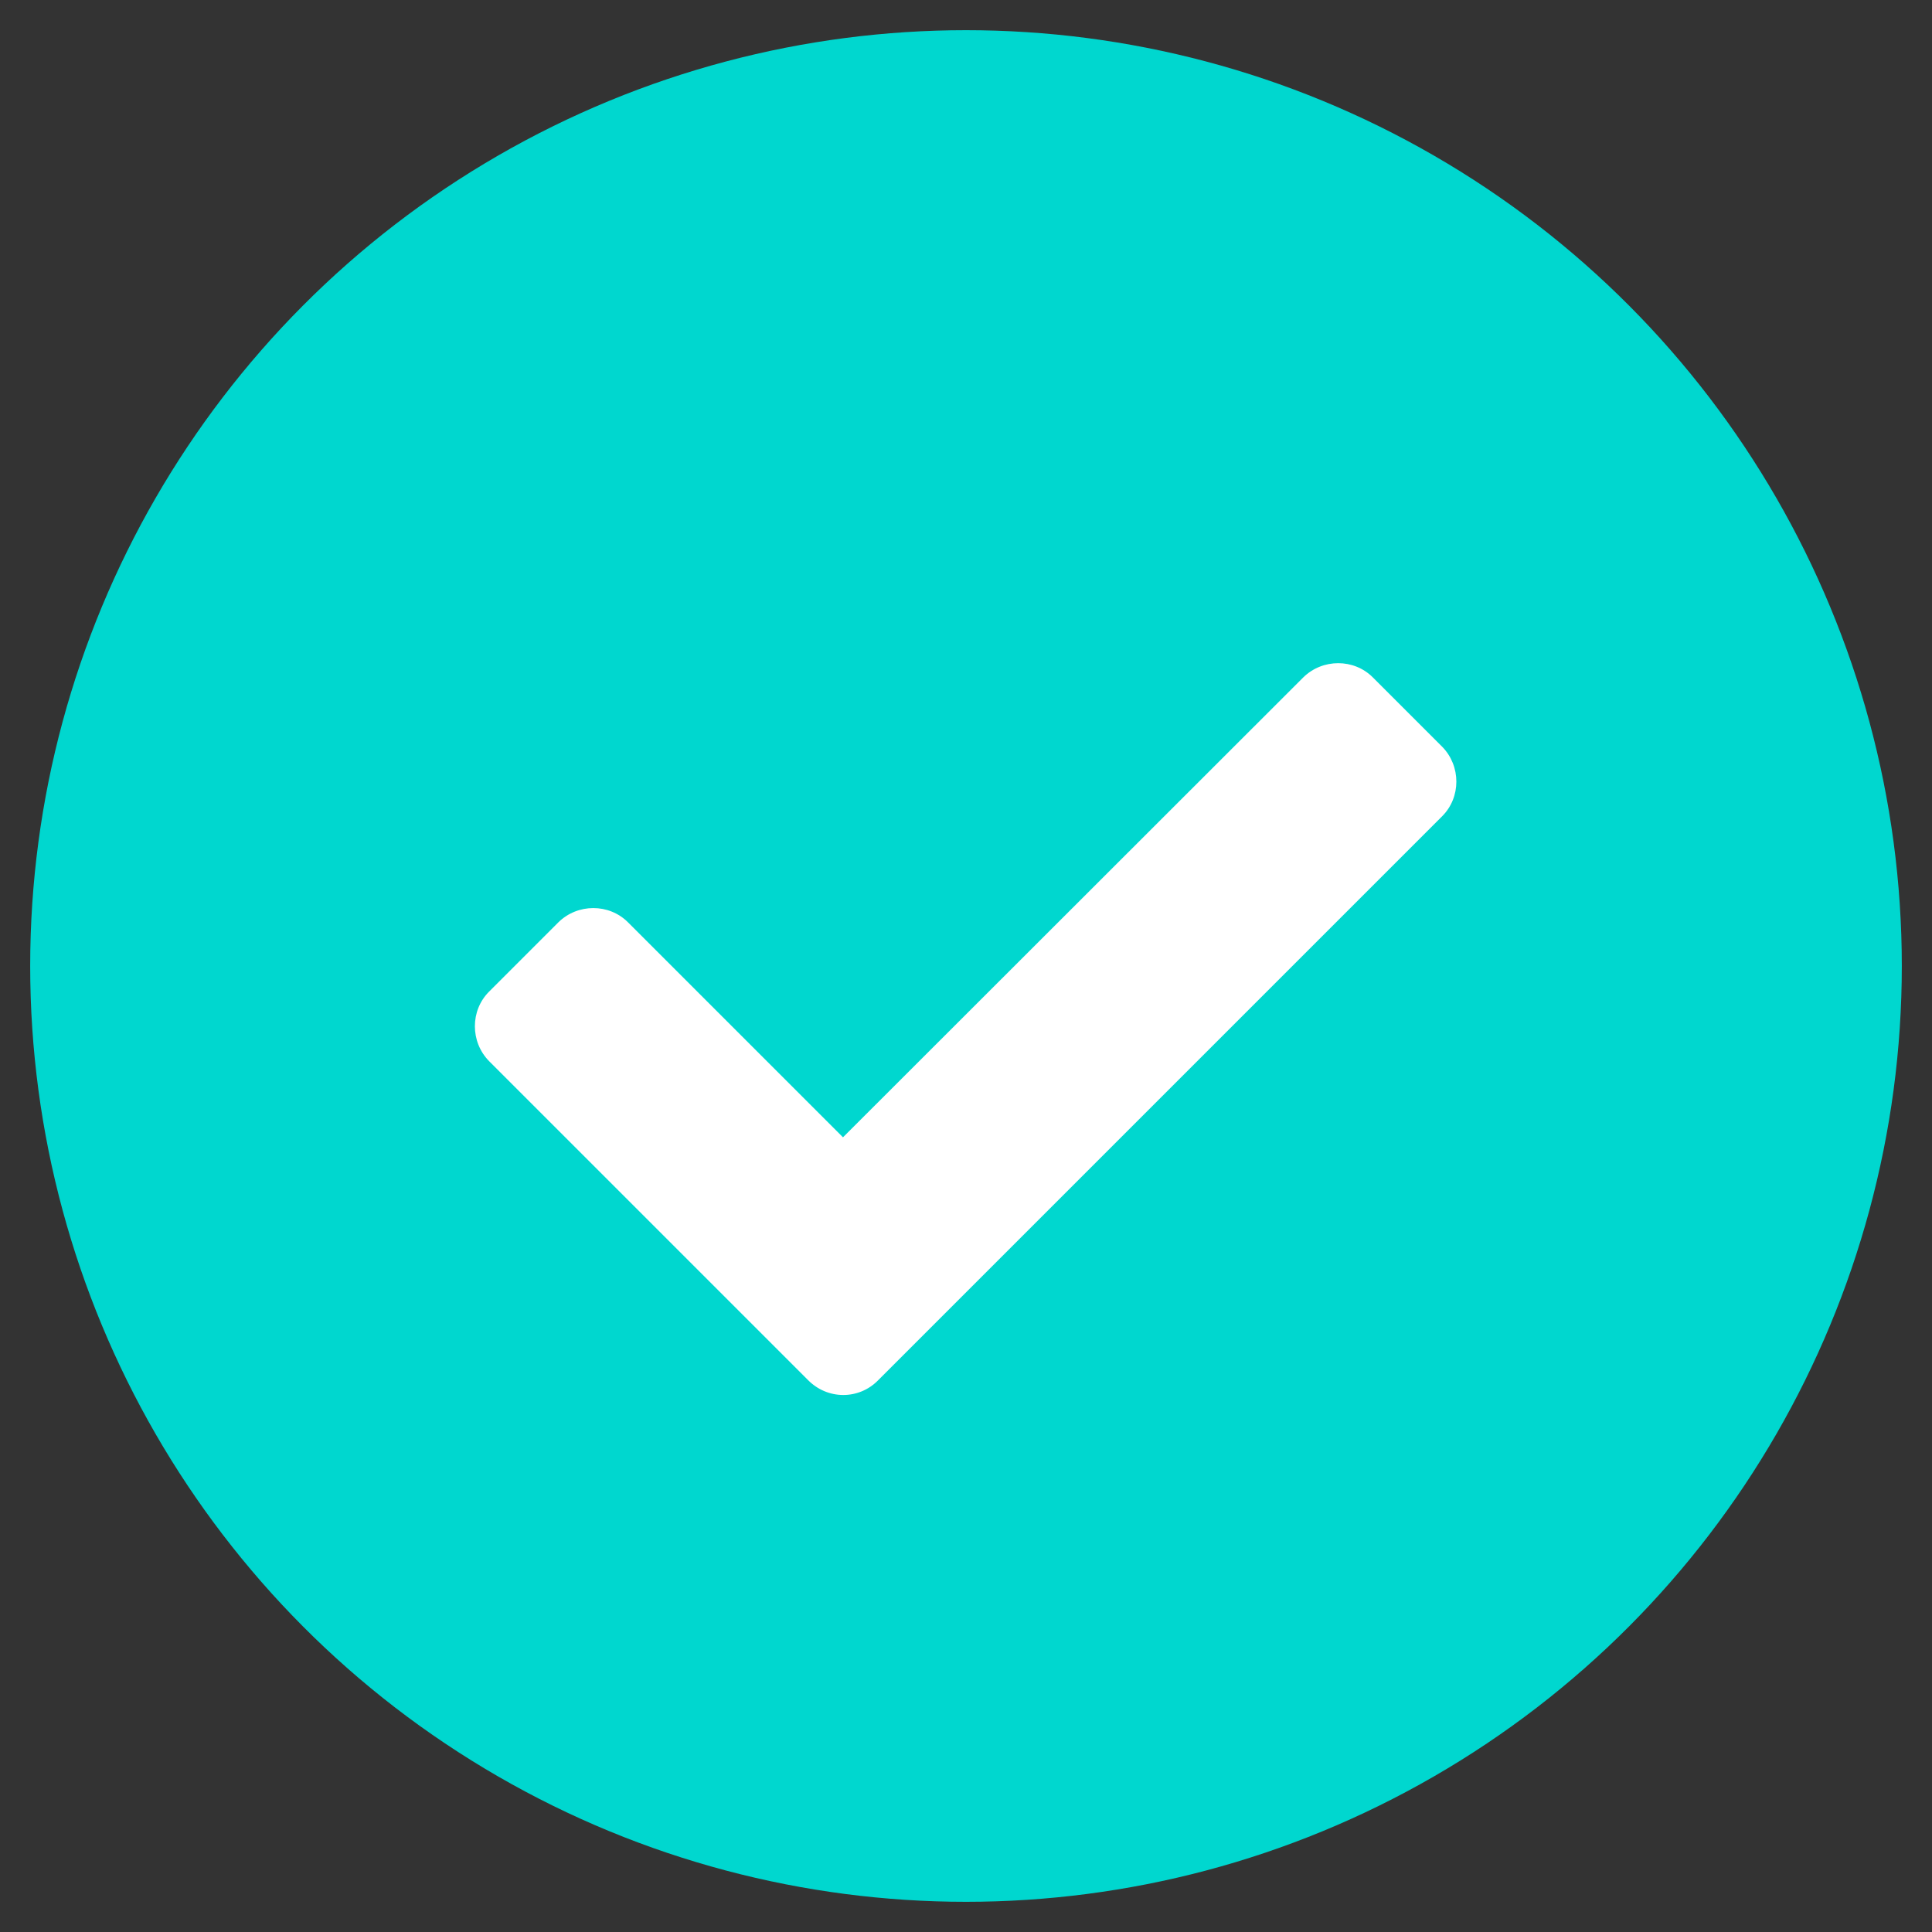
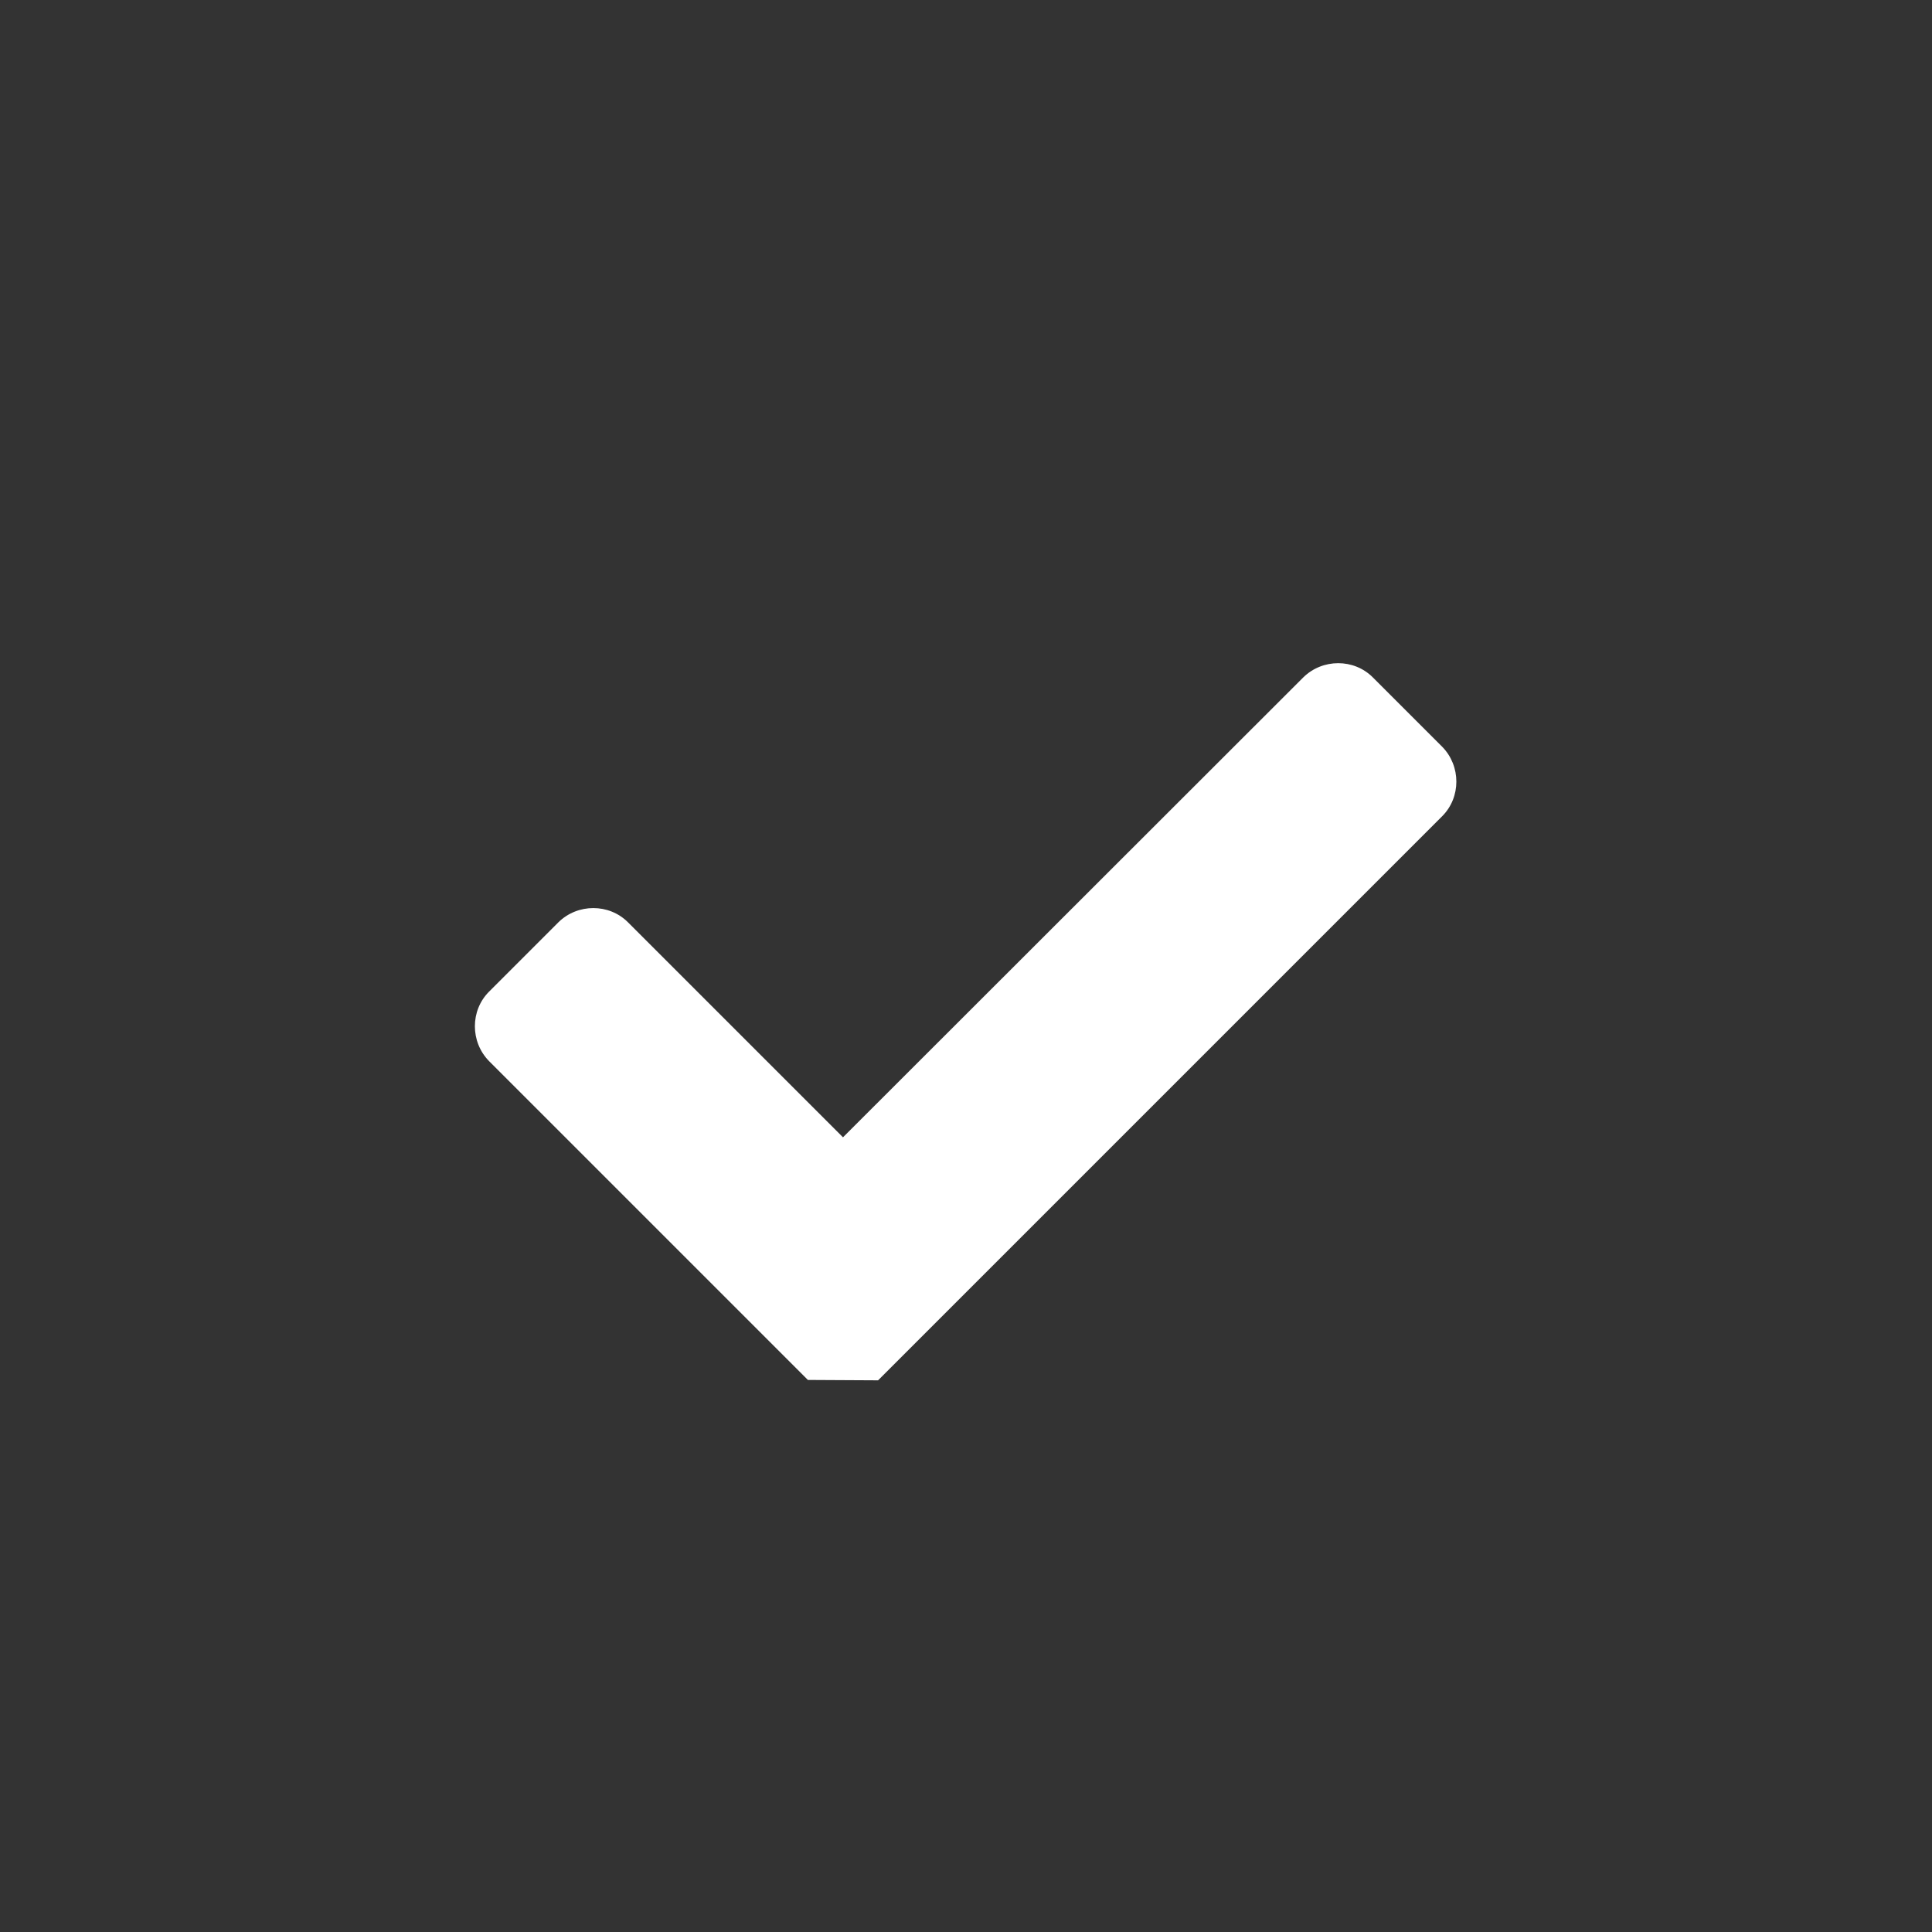
<svg xmlns="http://www.w3.org/2000/svg" enable-background="new 0 0 512 512" viewBox="0 0 512 512">
  <rect x="0" y="0" width="512" height="512" fill="#333333" stroke="none" />
-   <circle cx="256" cy="256" fill="#00d7cf" r="248" />
-   <path d="m232.7 365.8 149.5-149.5c5-5 5-13.3 0-18.4l-18.4-18.4c-5-5-13.3-5-18.4 0l-122 121.9-57-57c-5-5-13.3-5-18.4 0l-18.4 18.4c-5 5-5 13.3 0 18.4l84.5 84.5c5.2 5.3 13.5 5.3 18.6.1z" fill="#fff" />
+   <path d="m232.7 365.8 149.5-149.5c5-5 5-13.3 0-18.4l-18.4-18.4c-5-5-13.3-5-18.4 0l-122 121.9-57-57c-5-5-13.3-5-18.4 0l-18.4 18.4c-5 5-5 13.3 0 18.4l84.5 84.5z" fill="#fff" />
</svg>